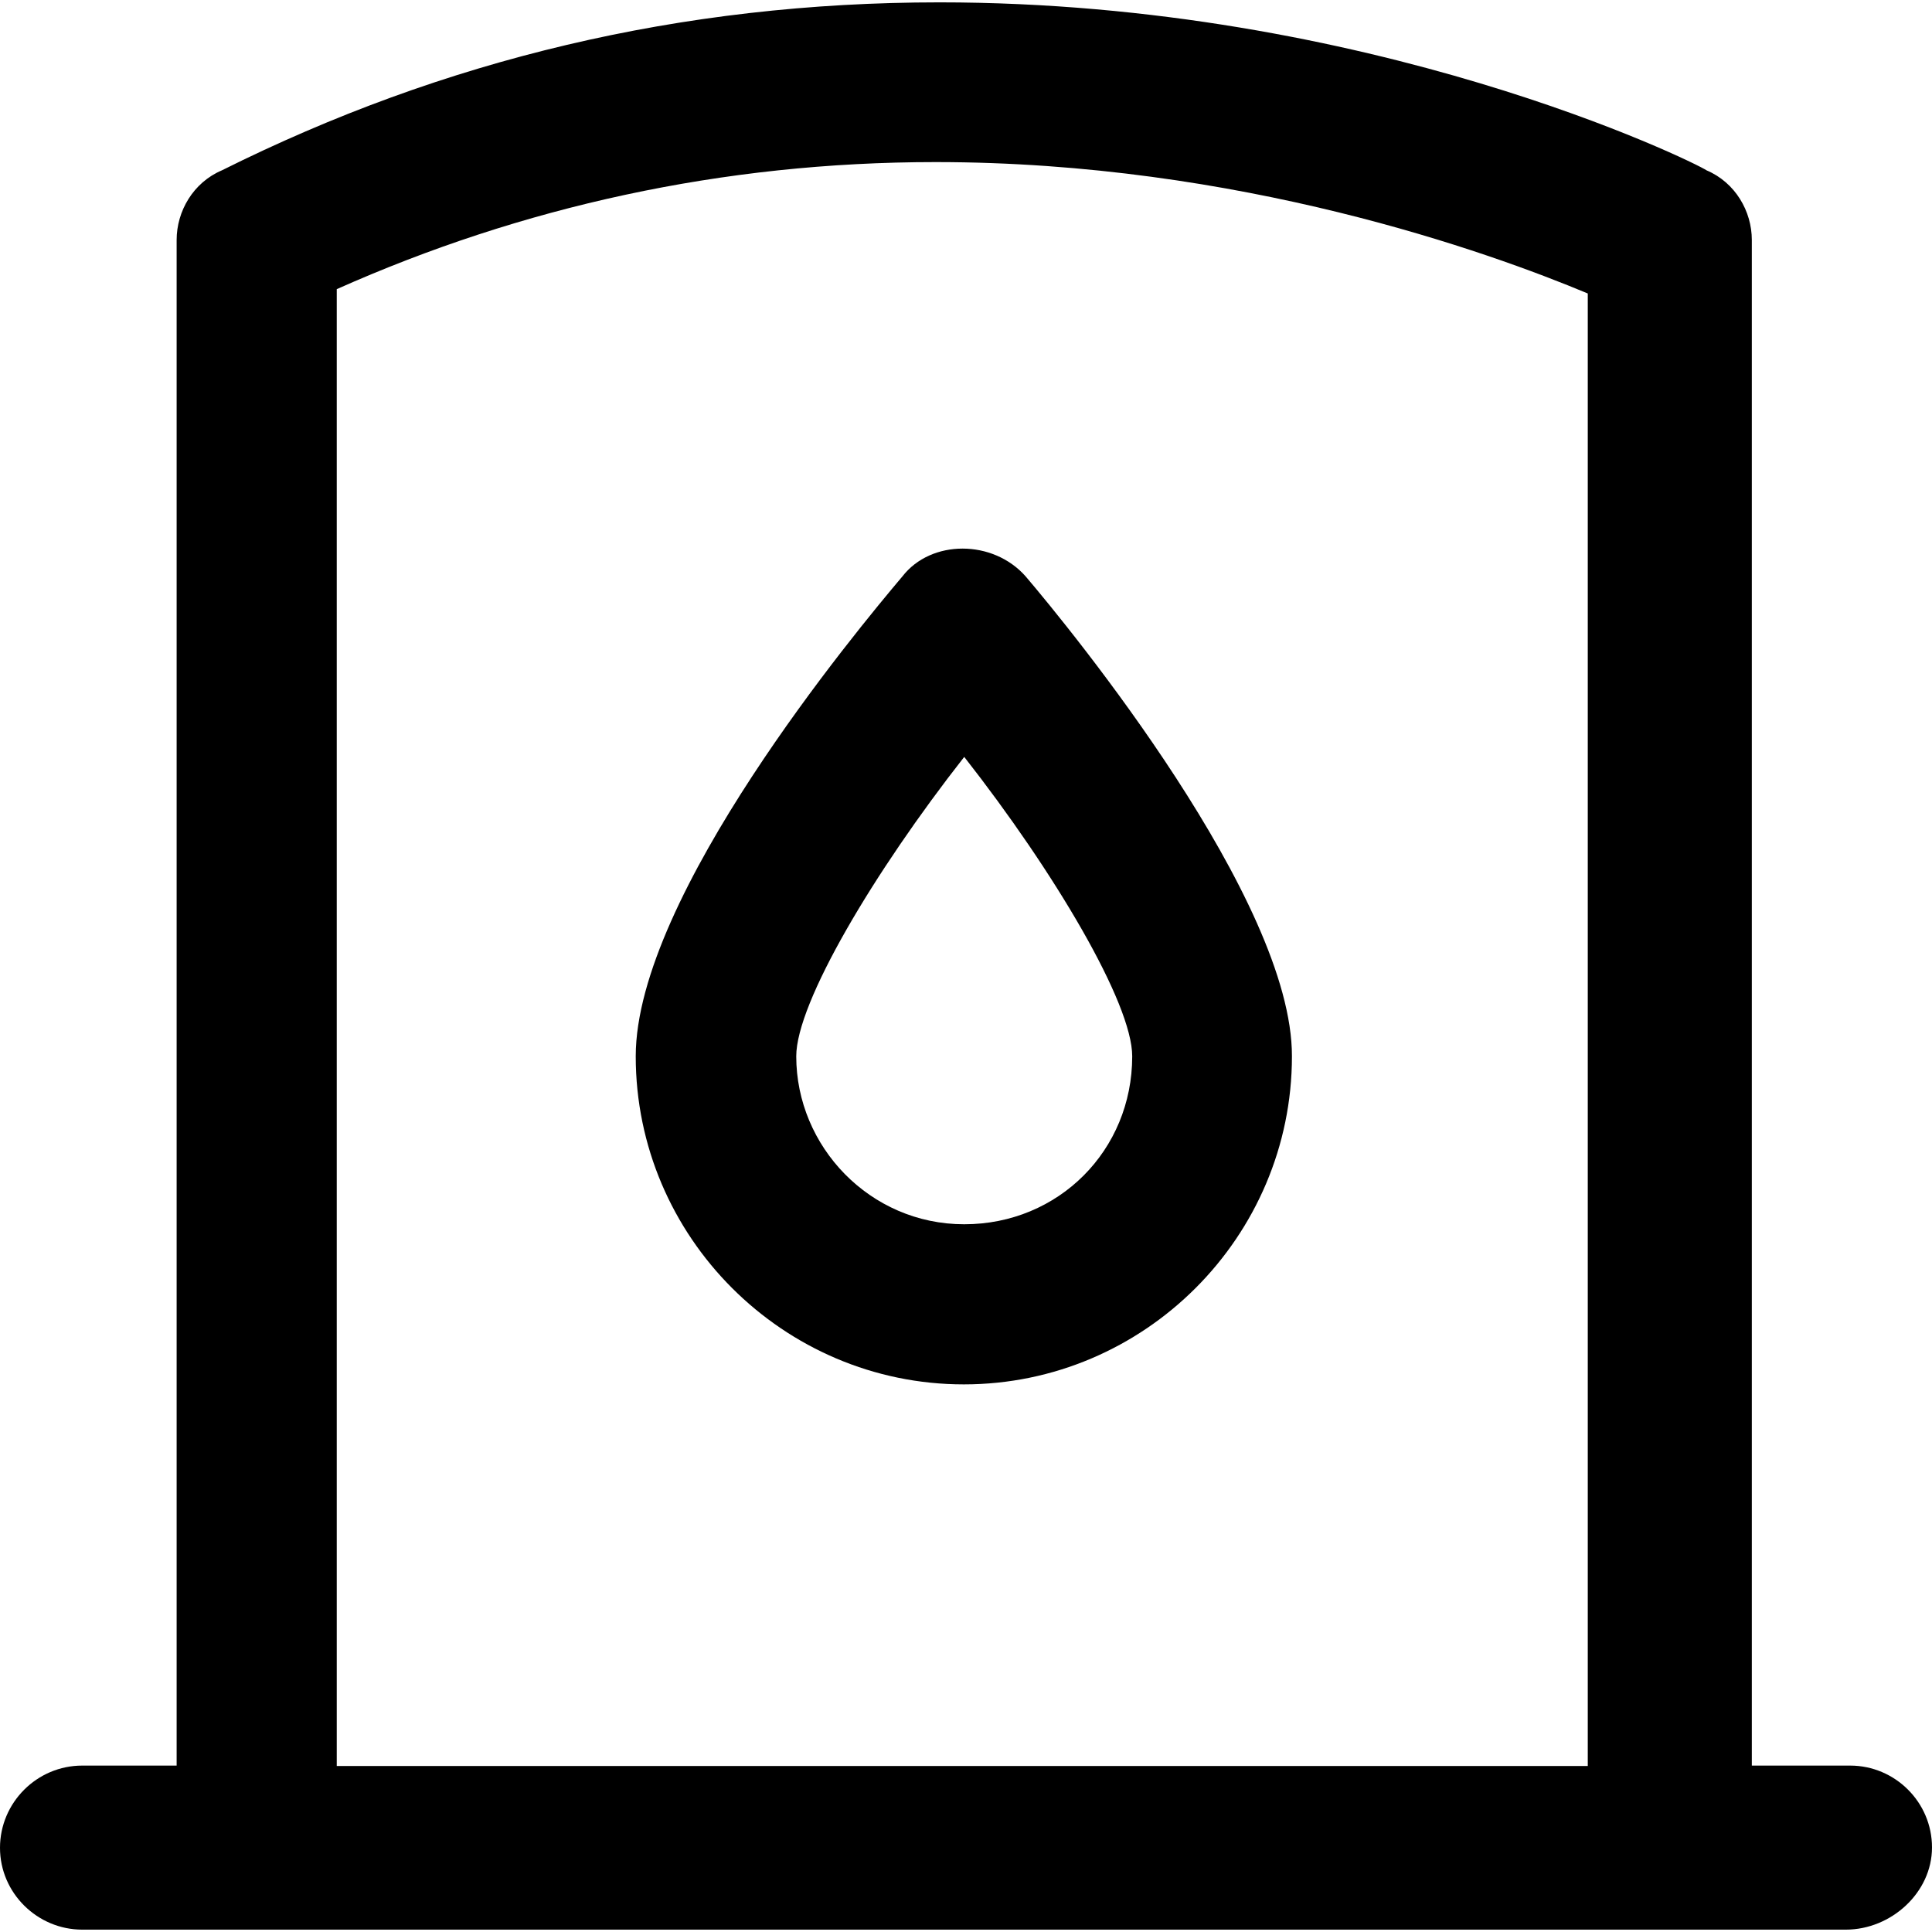
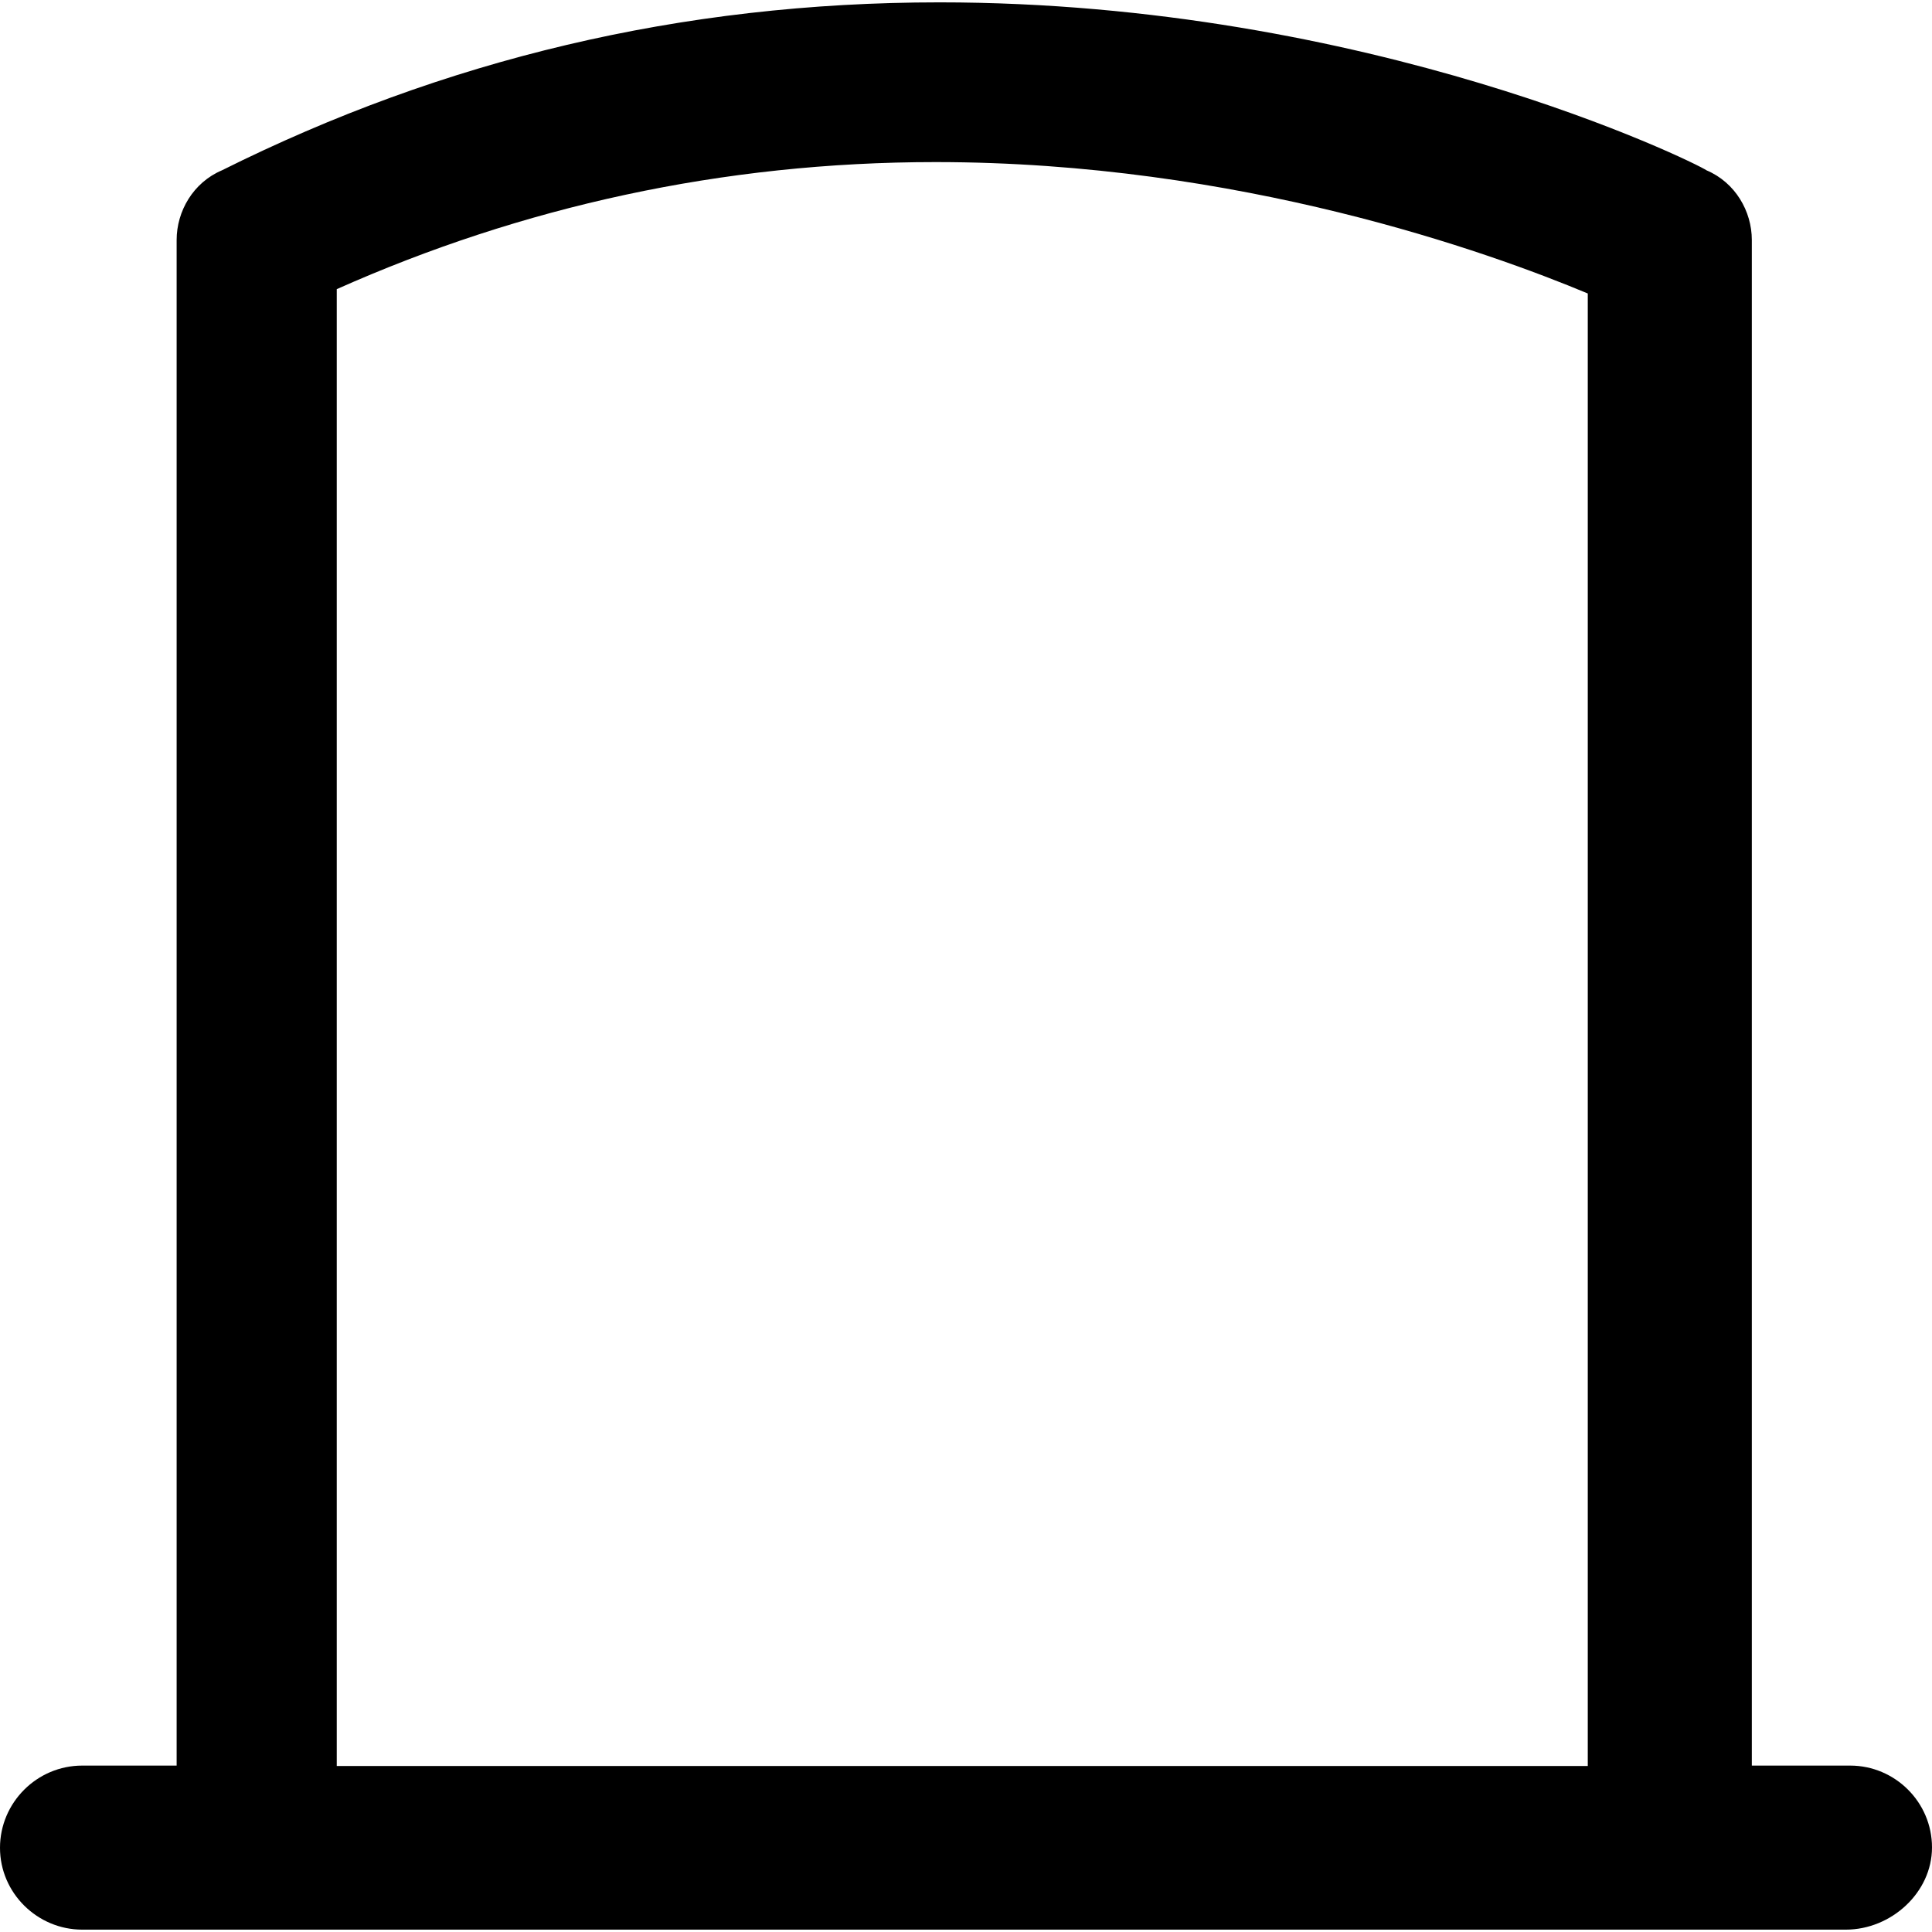
<svg xmlns="http://www.w3.org/2000/svg" fill="#000000" height="800px" width="800px" version="1.1" id="Capa_1" viewBox="0 0 491.1 491.1" xml:space="preserve">
  <g>
    <g>
      <path d="M470.3,448.8h-25V61c0-7.3-4.2-14.6-11.5-17.7c-3.1-2.1-85.5-42.7-195-42.7c-65.7,0-126.1,14.6-182.4,42.7    C49.1,46.4,44.9,53.7,44.9,61v387.8h-24C9.4,448.8,0,458.2,0,469.7s9.5,20.8,20.9,20.8h448.3c11.5,0,21.9-9.4,21.9-20.9    S481.7,448.8,470.3,448.8z M85.6,73.5c46.9-20.9,98-32.3,152.2-32.3c77.1,0,140.7,22.9,165.8,33.4v374.3h-318V73.5z" />
-       <path d="M260.7,146.5c-8.3-9.4-24-9.4-31.3,0c-11.5,13.6-67.8,81.3-67.8,122c0,45.9,37.5,83.4,83.4,83.4s83.4-37.5,83.4-83.4    C328.5,228.8,272.2,160,260.7,146.5z M245.1,311.2c-24,0-42.7-19.8-42.7-42.7c0-13.6,19.8-46.9,42.7-76.1    c22.9,29.2,42.7,62.6,42.7,76.1C287.8,292.4,269.1,311.2,245.1,311.2z" />
    </g>
  </g>
</svg>